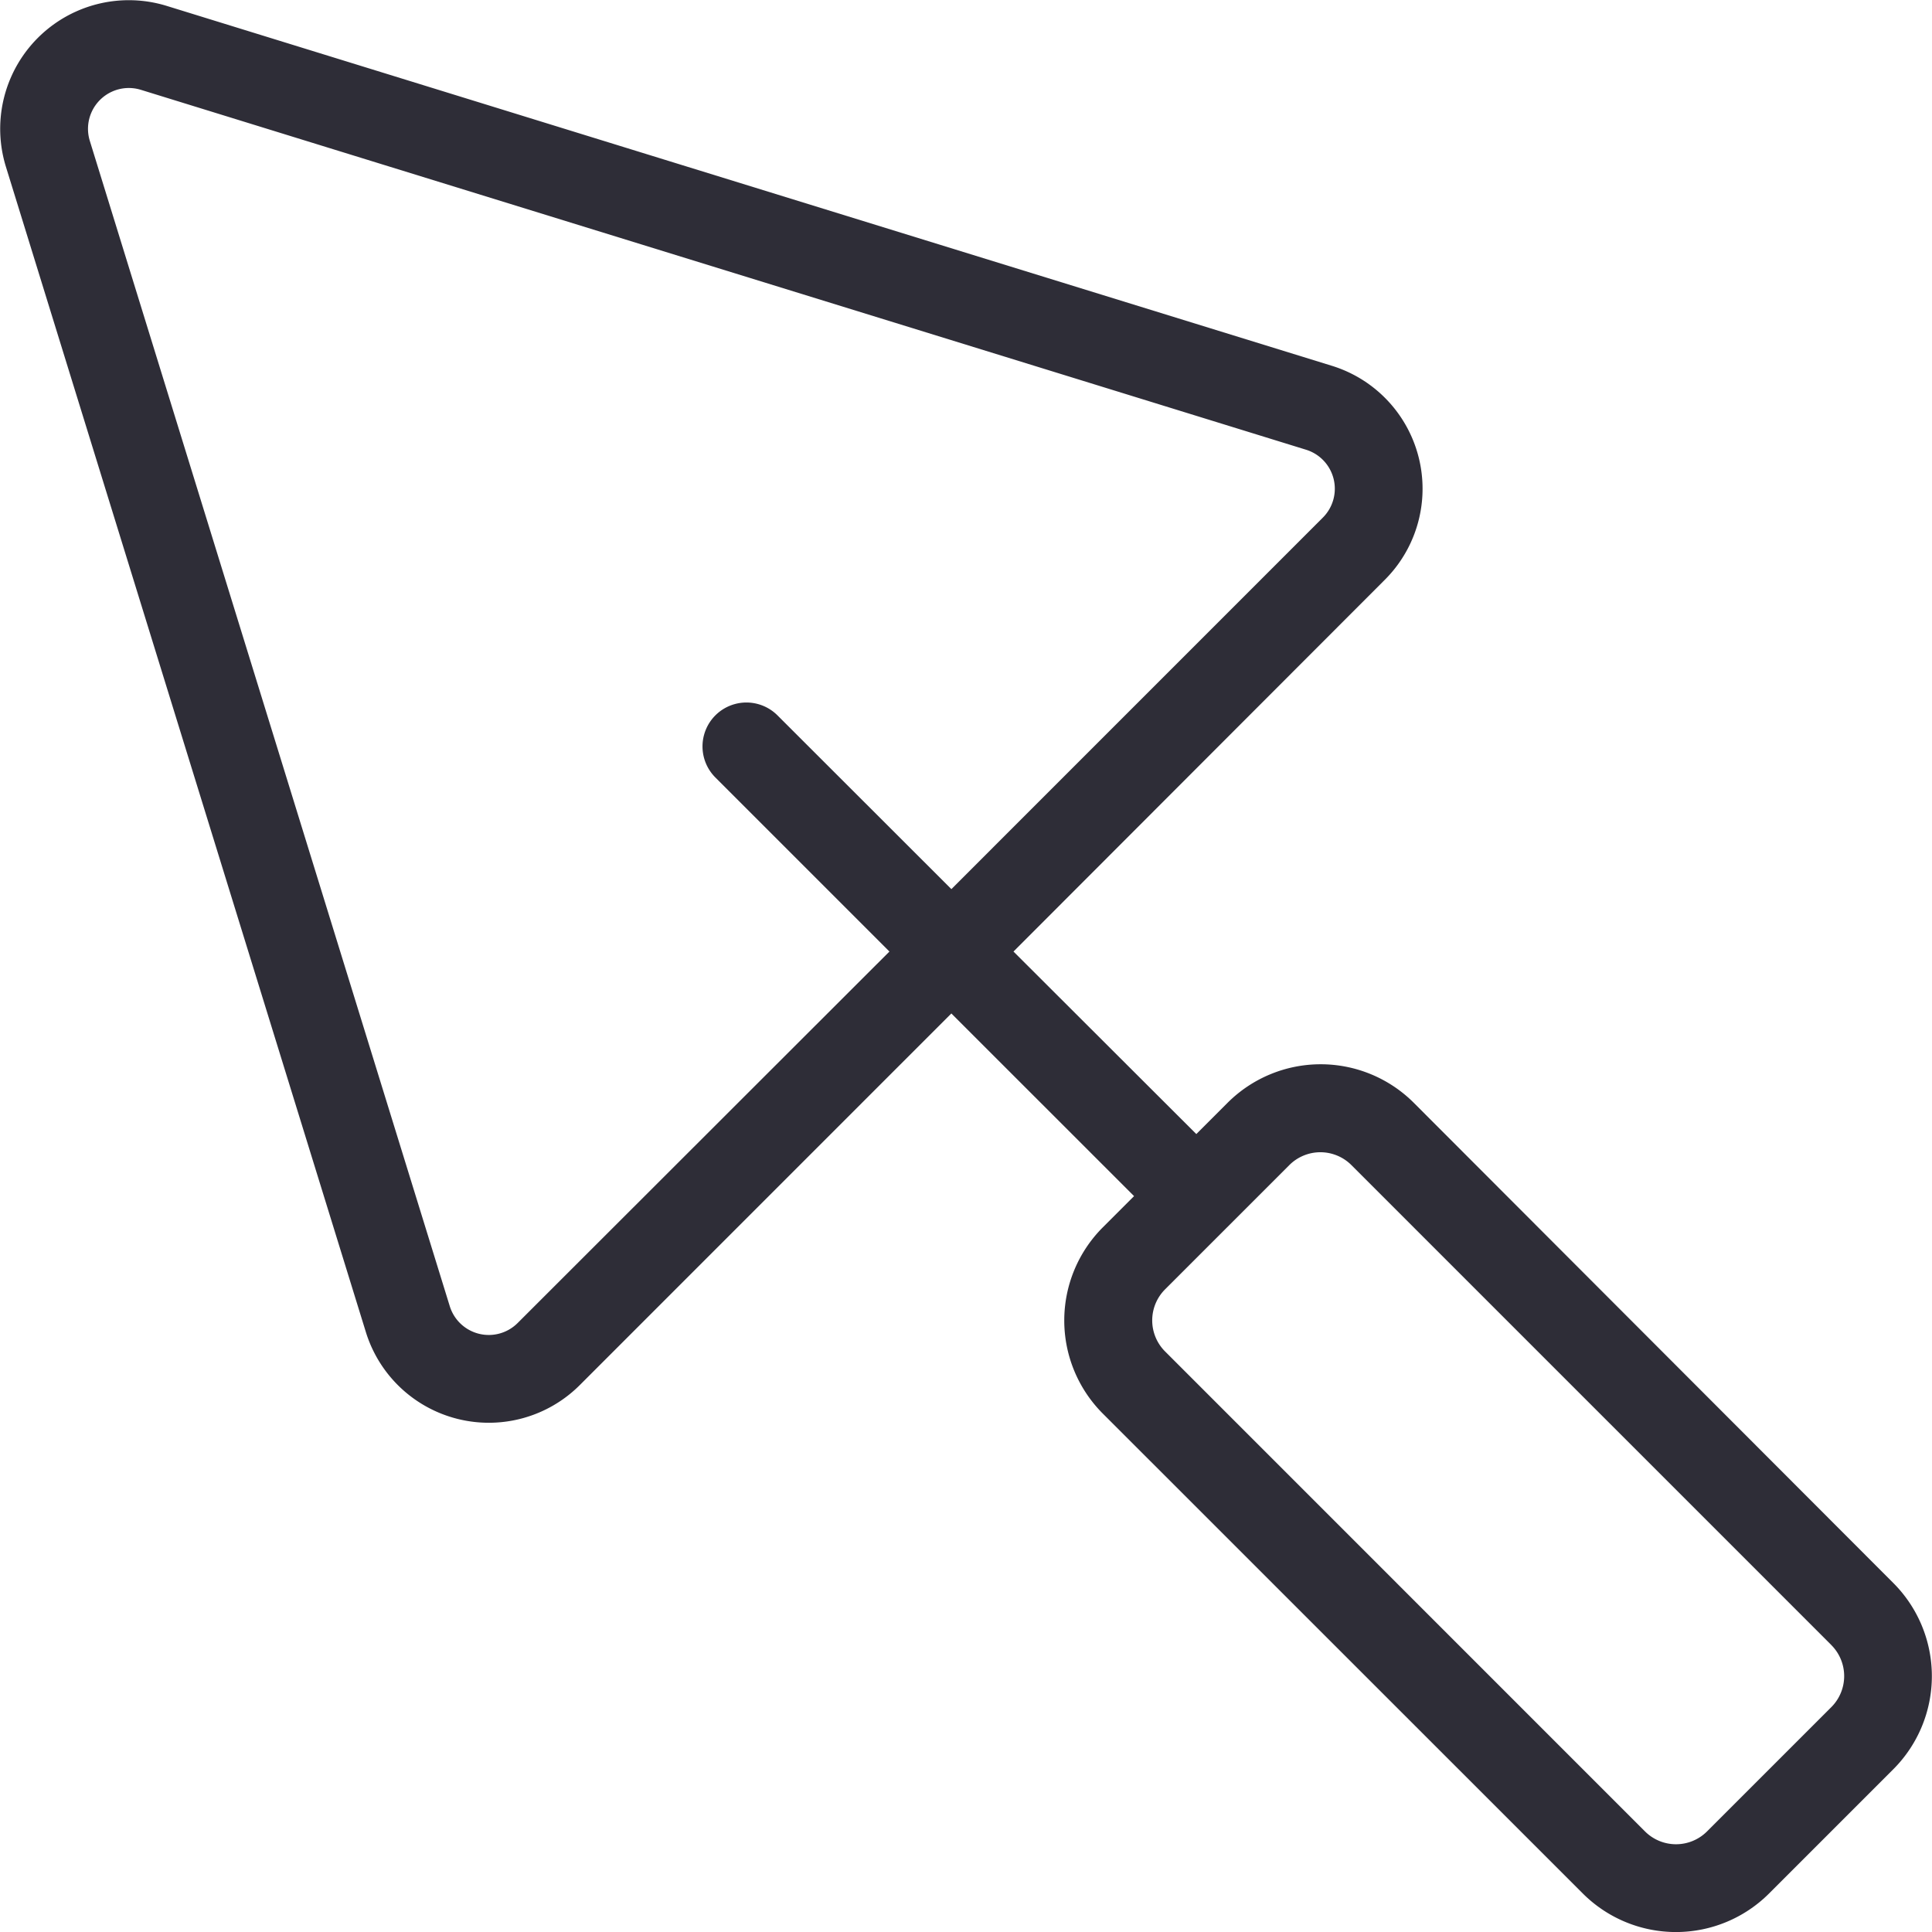
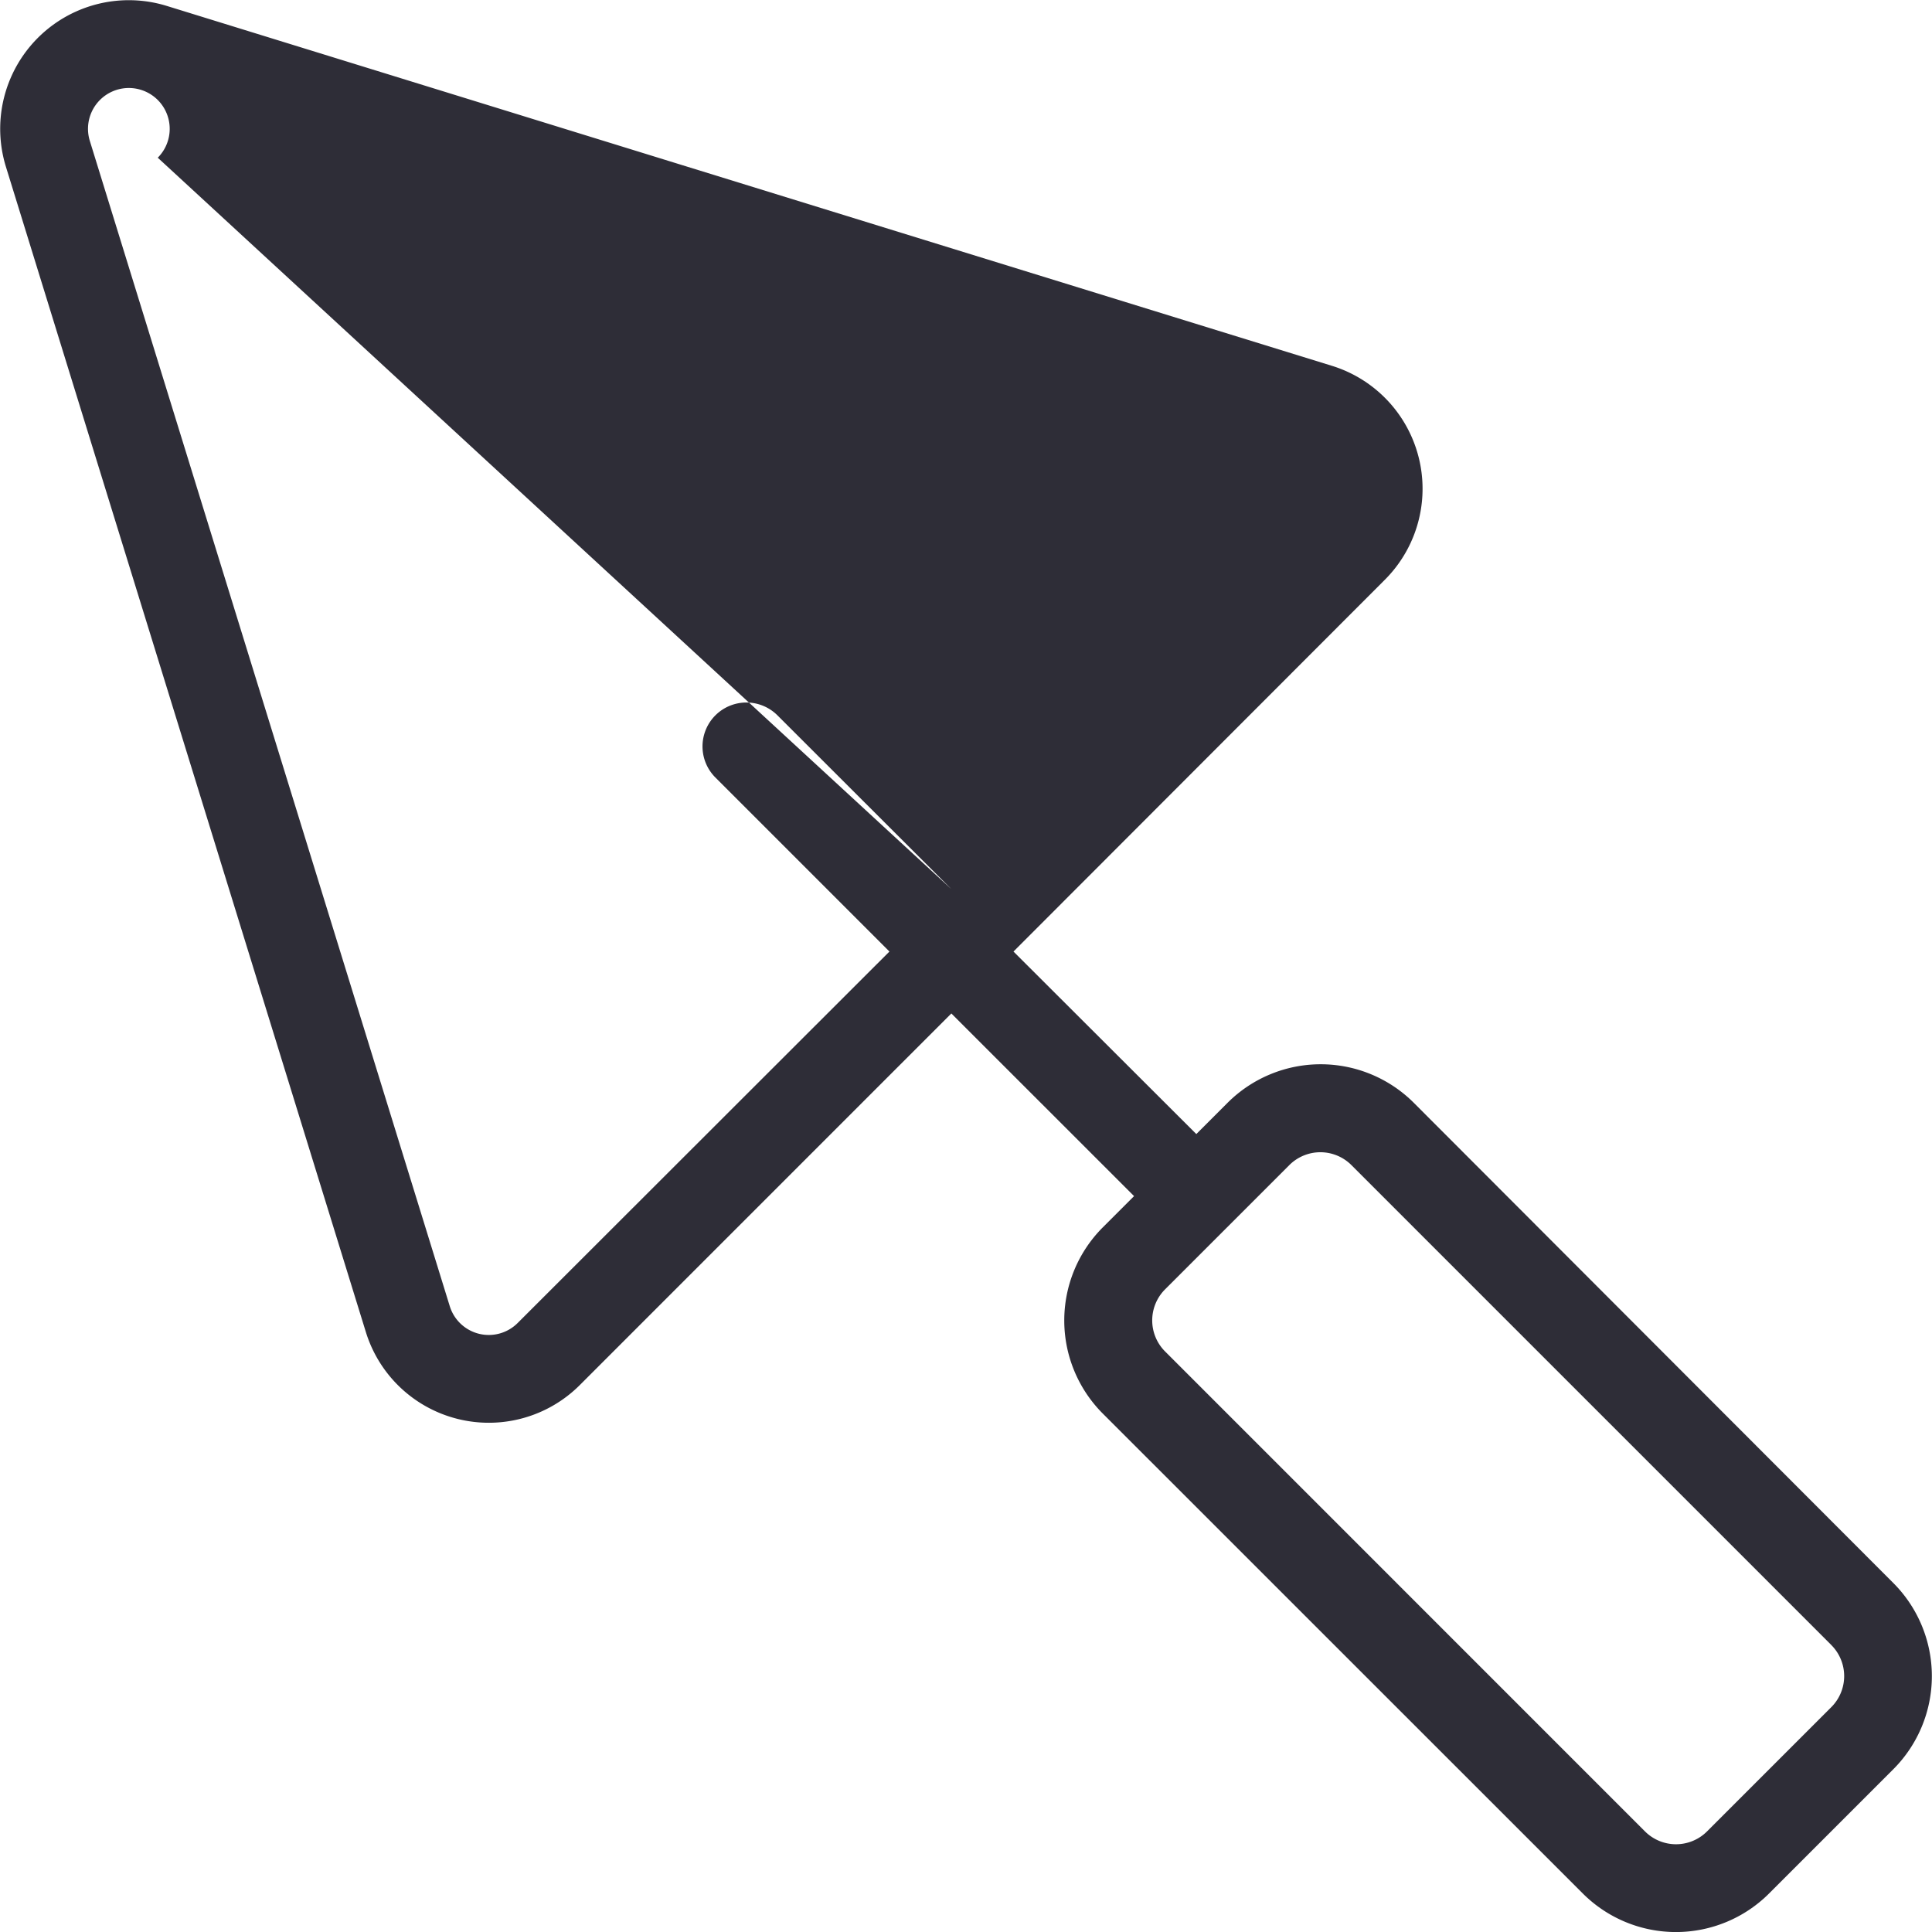
<svg xmlns="http://www.w3.org/2000/svg" width="37.144" height="37.144" viewBox="0 0 37.144 37.144">
-   <path id="data_image_svg" d="M18.291,19.49l-7.144,7.145a2.474,2.474,0,0,1-4.113-1.019L.114,3.213A2.473,2.473,0,0,1,3.207.12l22.4,6.919a2.474,2.474,0,0,1,1.019,4.112L19.485,18.3,23,21.809l.6-.6a2.533,2.533,0,0,1,3.582,0L36.4,30.44a2.533,2.533,0,0,1,0,3.581l-2.388,2.388a2.533,2.533,0,0,1-3.582,0l-9.227-9.225a2.533,2.533,0,0,1,0-3.582l.6-.6-3.513-3.512ZM2.709,1.733l22.4,6.919a.785.785,0,0,1,.324,1.305L18.291,17.1,14.948,13.76a.844.844,0,1,0-1.195,1.193L17.1,18.3,9.952,25.442a.785.785,0,0,1-1.305-.324L1.727,2.715a.785.785,0,0,1,.982-.982Zm32.5,29.9-9.227-9.227a.844.844,0,0,0-1.194,0L22.4,24.794a.844.844,0,0,0,0,1.195l9.225,9.226a.844.844,0,0,0,1.195,0l2.388-2.388a.844.844,0,0,0,0-1.194Z" transform="translate(0 -0.006)" fill="#2e2d37" fill-rule="evenodd" />
+   <path id="data_image_svg" d="M18.291,19.49l-7.144,7.145a2.474,2.474,0,0,1-4.113-1.019L.114,3.213A2.473,2.473,0,0,1,3.207.12l22.4,6.919a2.474,2.474,0,0,1,1.019,4.112L19.485,18.3,23,21.809l.6-.6a2.533,2.533,0,0,1,3.582,0L36.4,30.44a2.533,2.533,0,0,1,0,3.581l-2.388,2.388a2.533,2.533,0,0,1-3.582,0l-9.227-9.225a2.533,2.533,0,0,1,0-3.582l.6-.6-3.513-3.512ZM2.709,1.733a.785.785,0,0,1,.324,1.305L18.291,17.1,14.948,13.76a.844.844,0,1,0-1.195,1.193L17.1,18.3,9.952,25.442a.785.785,0,0,1-1.305-.324L1.727,2.715a.785.785,0,0,1,.982-.982Zm32.5,29.9-9.227-9.227a.844.844,0,0,0-1.194,0L22.4,24.794a.844.844,0,0,0,0,1.195l9.225,9.226a.844.844,0,0,0,1.195,0l2.388-2.388a.844.844,0,0,0,0-1.194Z" transform="translate(0 -0.006)" fill="#2e2d37" fill-rule="evenodd" />
</svg>